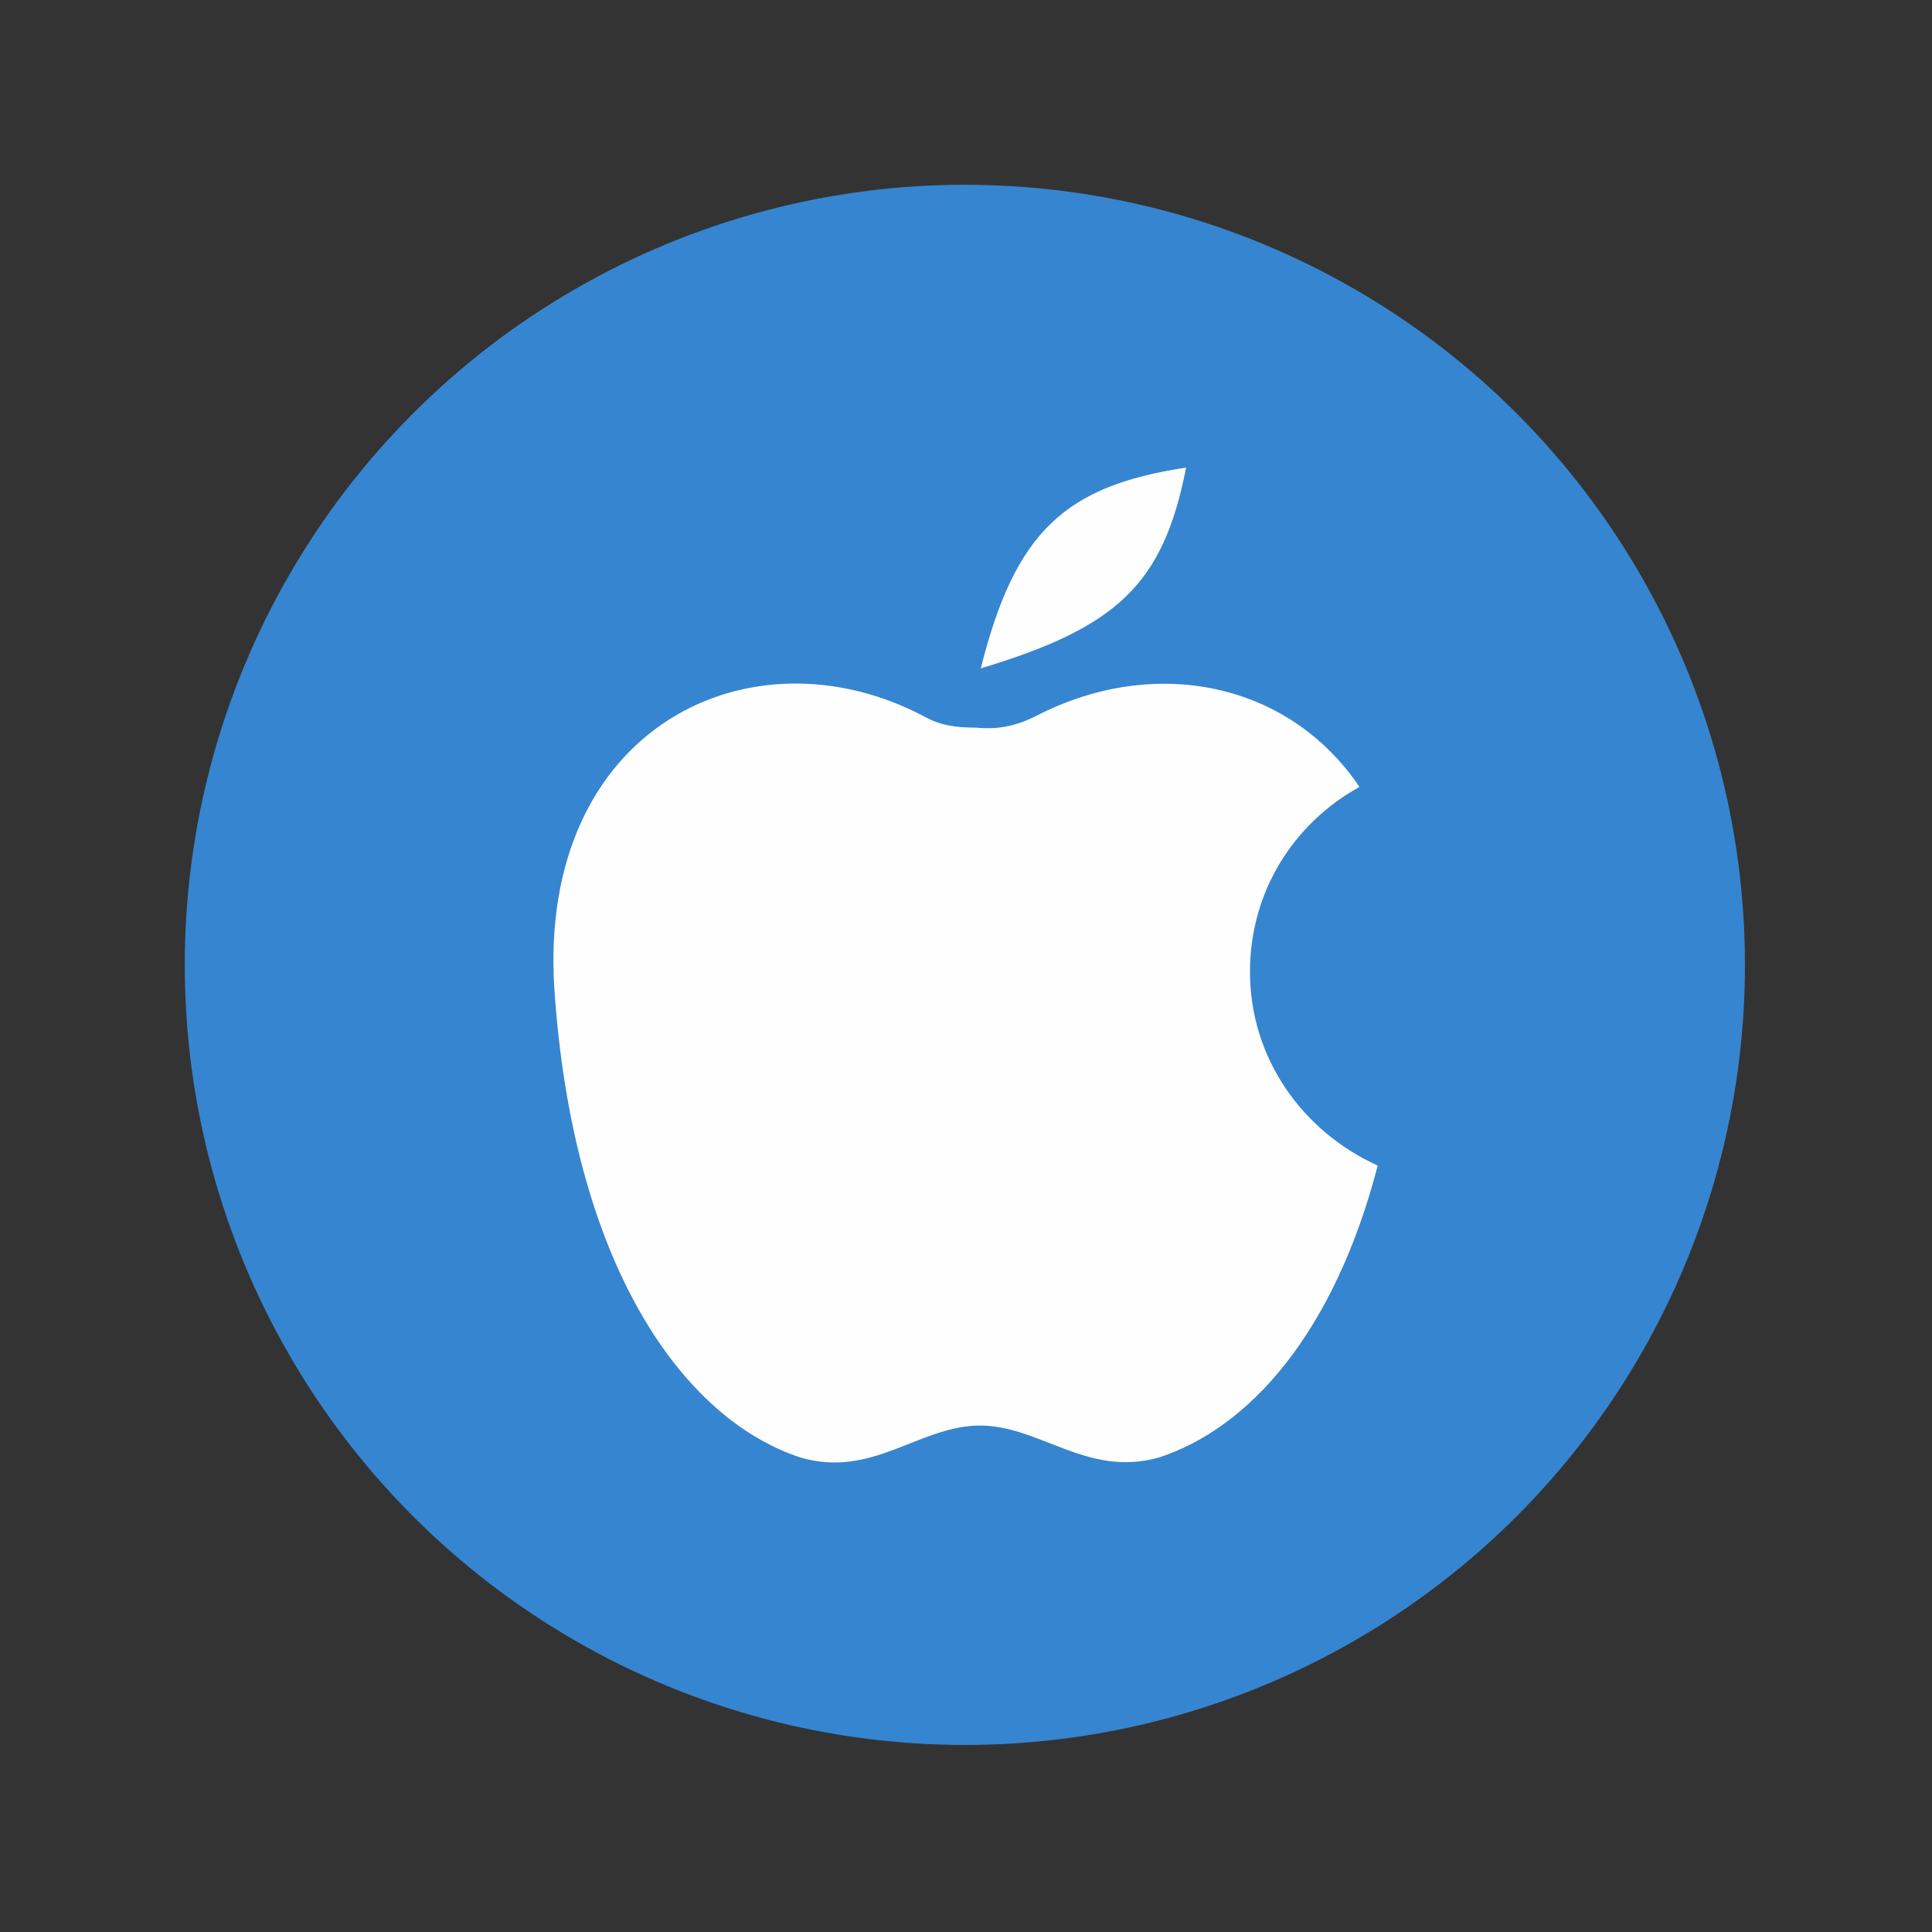
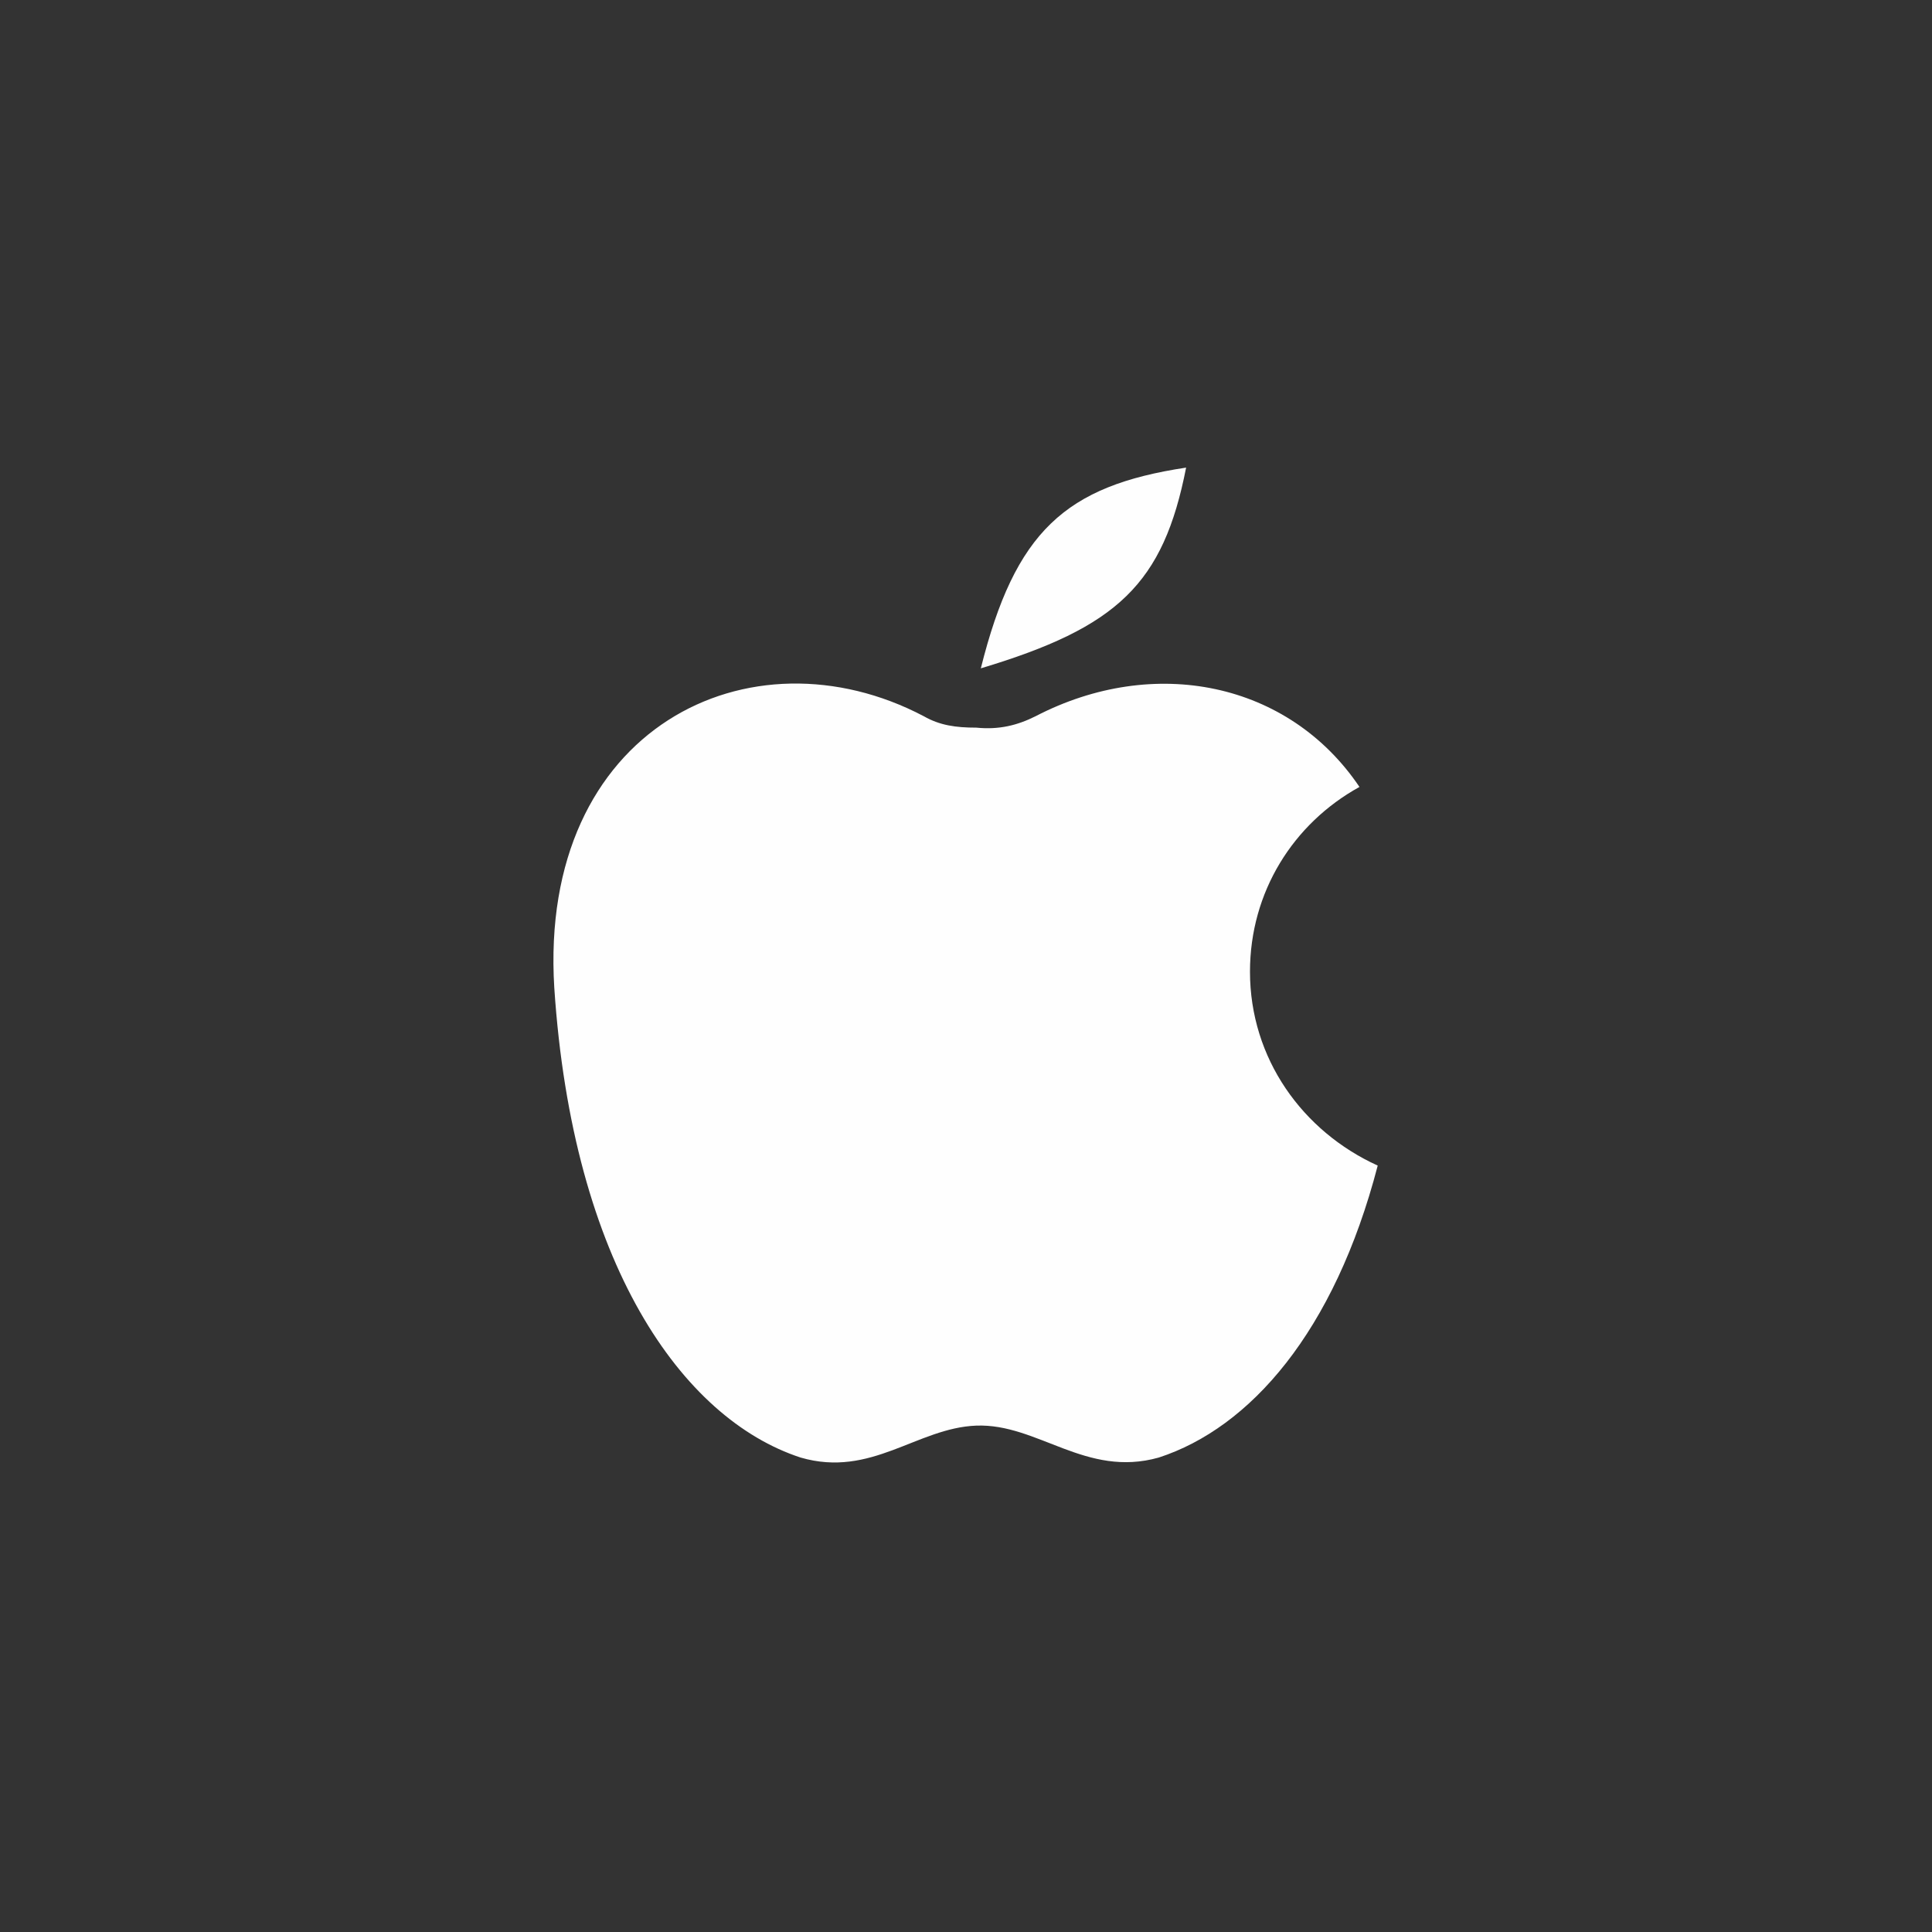
<svg xmlns="http://www.w3.org/2000/svg" height="23px" style="shape-rendering:geometricPrecision; text-rendering:geometricPrecision; image-rendering:optimizeQuality; fill-rule:evenodd; clip-rule:evenodd" version="1.1" viewBox="0 0 847 847" width="23px" xml:space="preserve">
  <rect x="0" y="0" width="847" height="847" fill="#333333" stroke="none" />
  <defs>
    <style type="text/css">
                                                        .fil1 {fill:#FEFEFE} .fil0 {fill:#3685D0}
                                                    </style>
  </defs>
  <g id="Layer_x0020_1">
-     <circle class="fil0" cx="423" cy="423" r="342" />
    <g id="_1965096635728">
-       <path class="fil1" d="M428 319c10,1 18,-1 26,-5 52,-27 111,-15 142,31 -29,16 -48,46 -48,81 0,38 23,70 56,85 -19,73 -56,115 -96,128 -32,9 -53,-15 -80,-14 -26,1 -46,23 -77,14 -52,-17 -100,-85 -108,-206 -7,-114 86,-159 162,-119 7,4 14,5 23,5z" />
+       <path class="fil1" d="M428 319c10,1 18,-1 26,-5 52,-27 111,-15 142,31 -29,16 -48,46 -48,81 0,38 23,70 56,85 -19,73 -56,115 -96,128 -32,9 -53,-15 -80,-14 -26,1 -46,23 -77,14 -52,-17 -100,-85 -108,-206 -7,-114 86,-159 162,-119 7,4 14,5 23,5" />
      <path class="fil1" d="M520 205c-10,51 -30,70 -90,88 15,-60 37,-80 90,-88z" />
    </g>
  </g>
</svg>